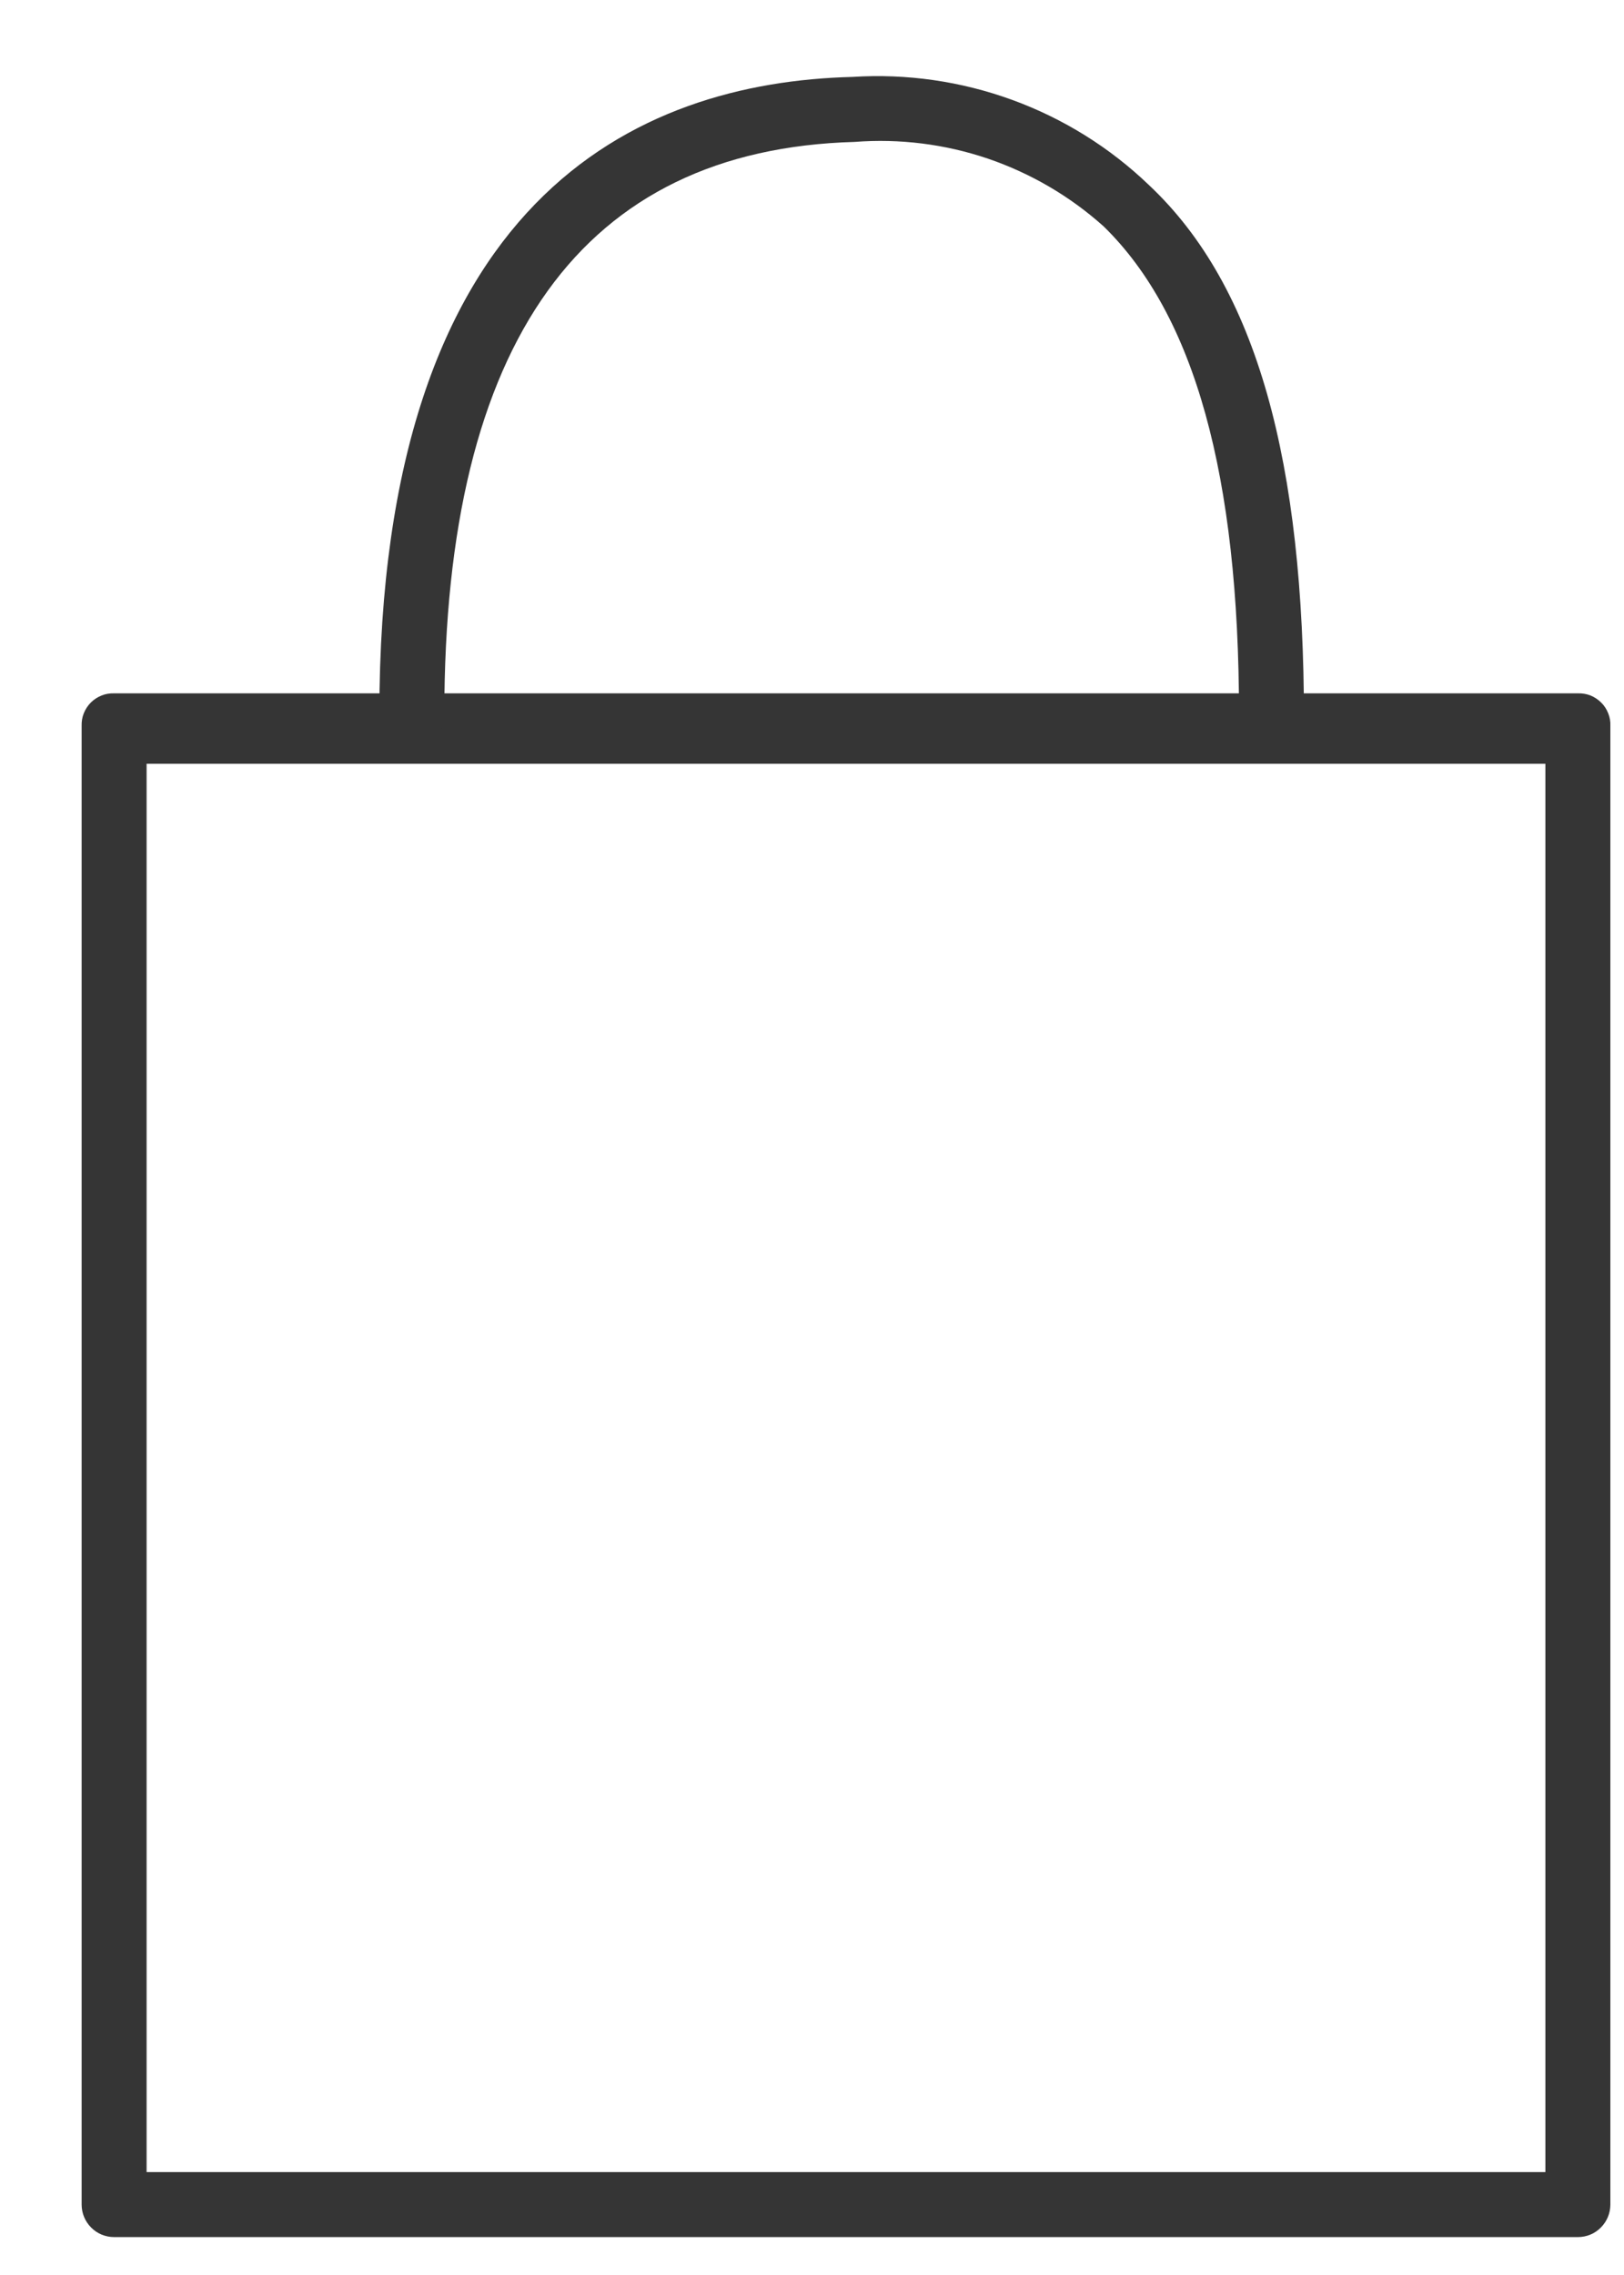
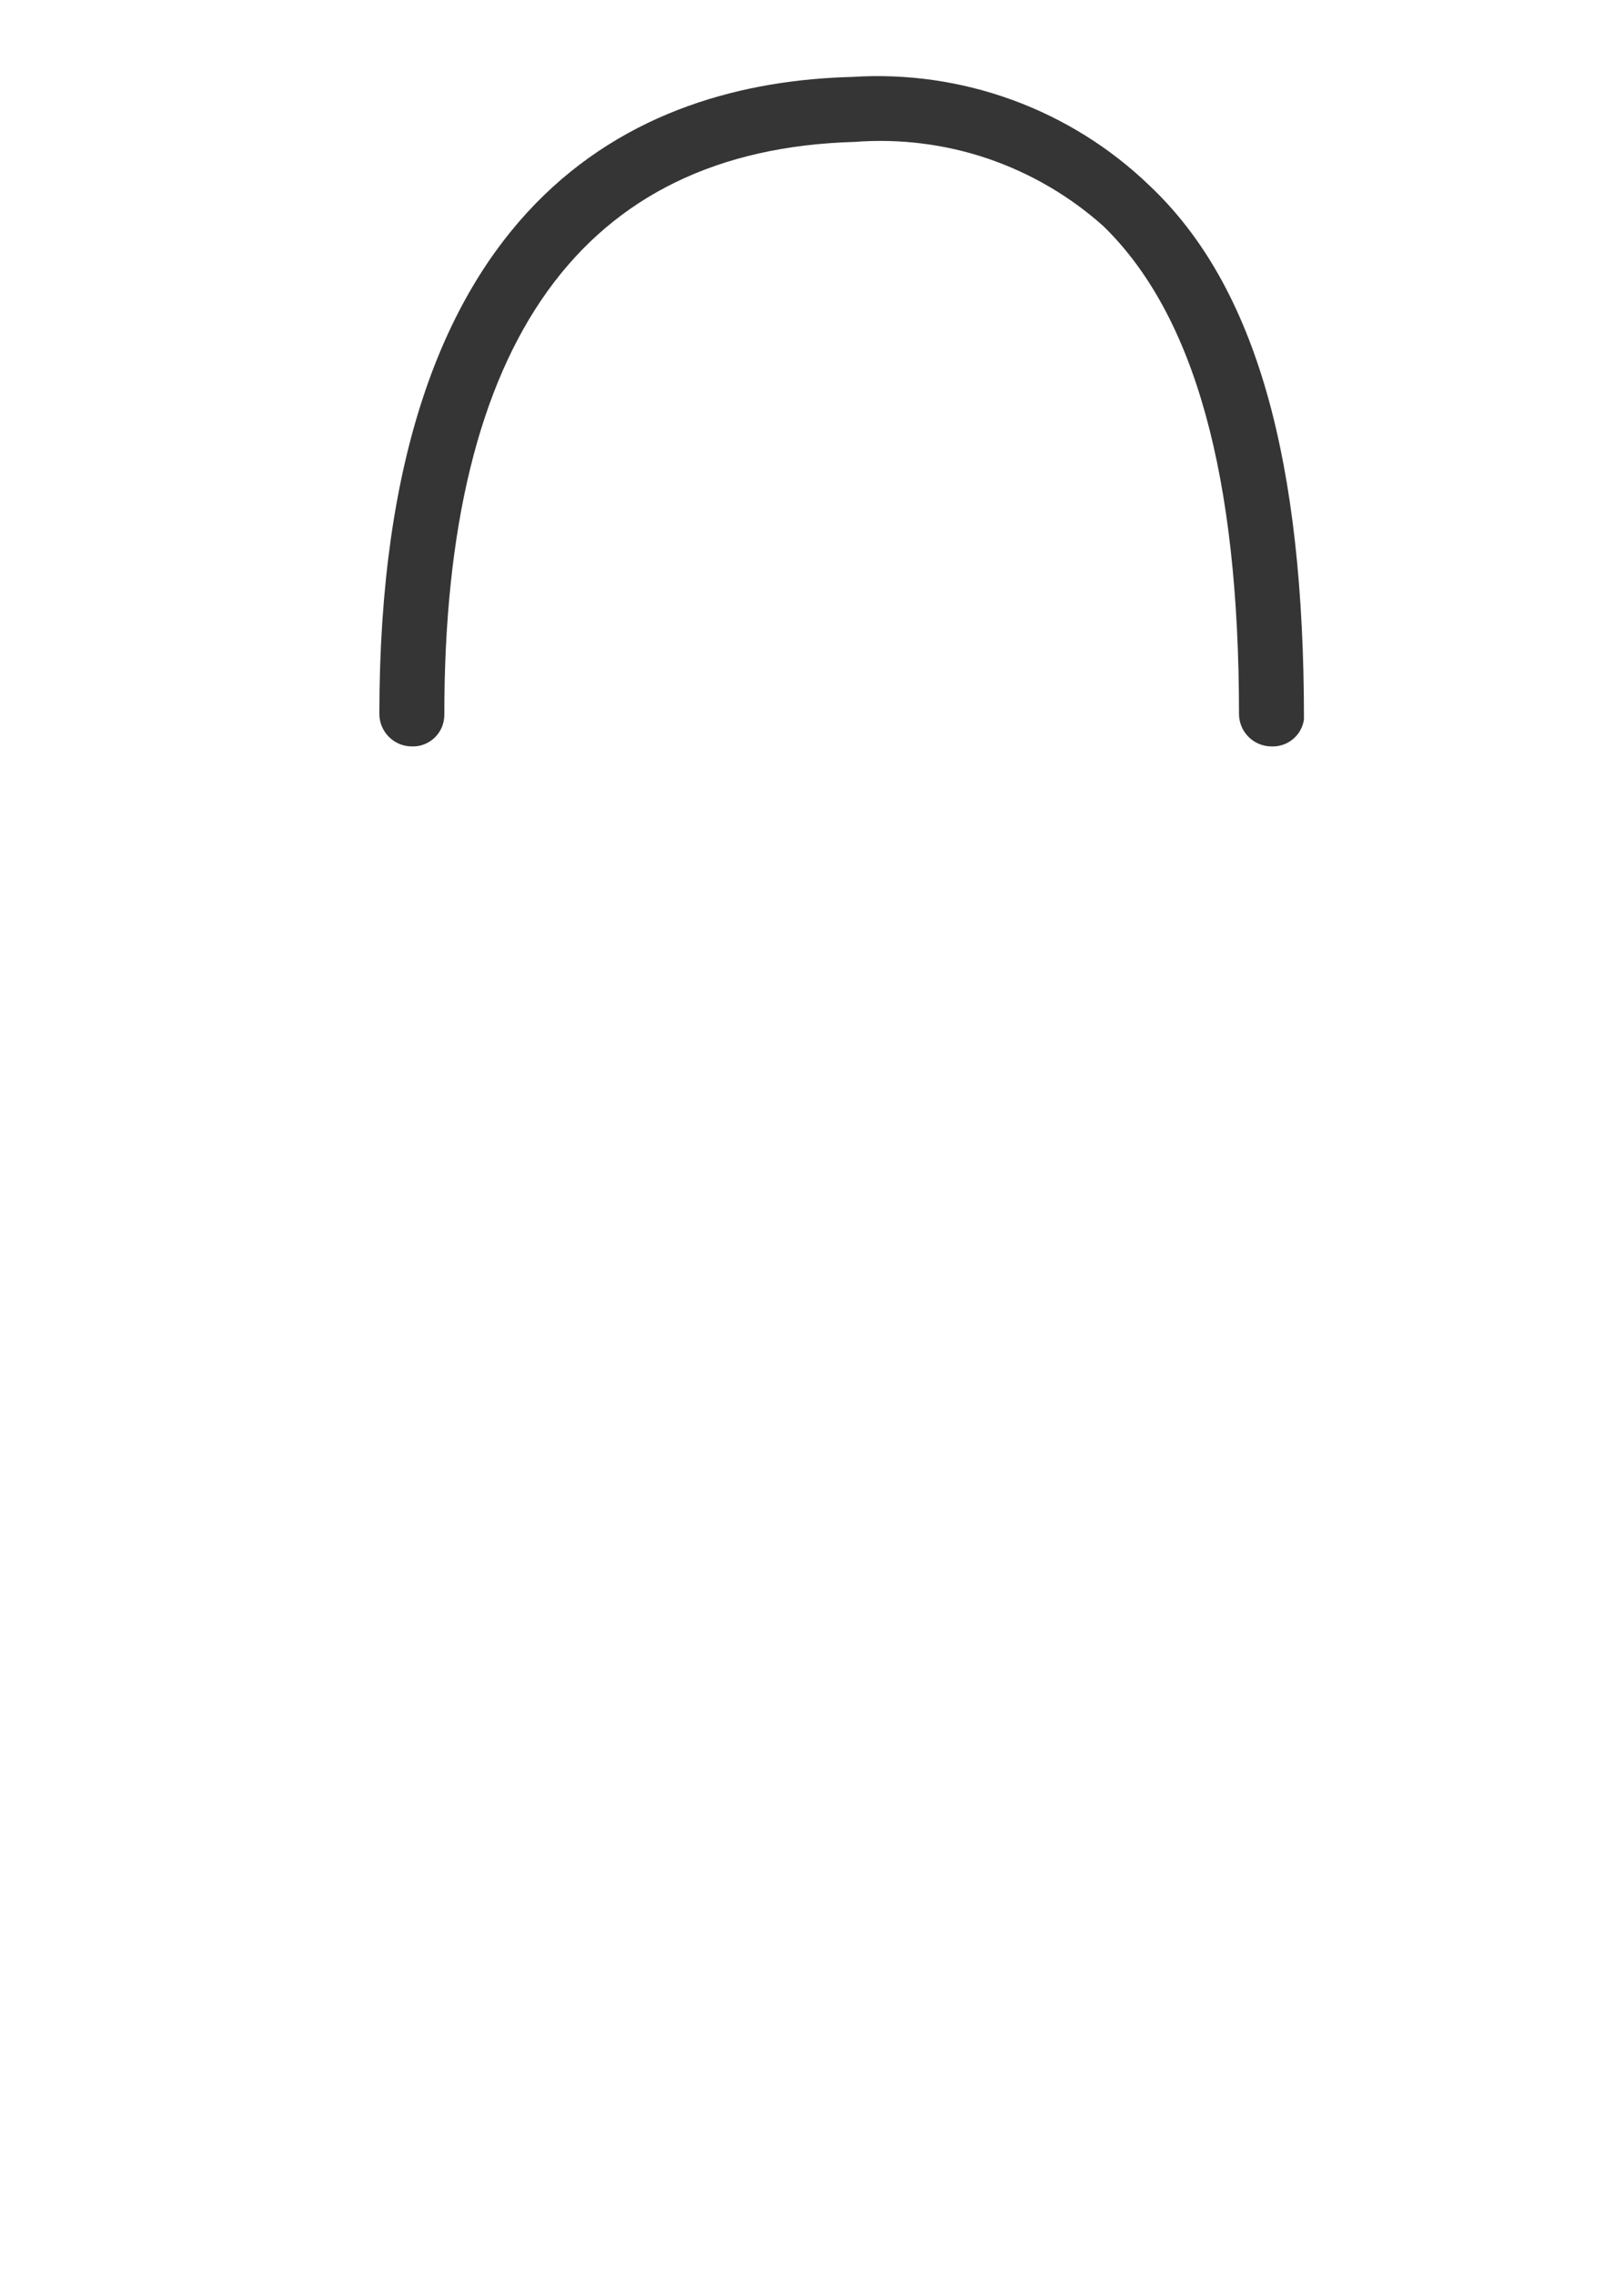
<svg xmlns="http://www.w3.org/2000/svg" width="15" height="21" viewBox="0 0 15 21" fill="none">
-   <path d="M14.574 20.65H1.054C0.975 20.65 0.898 20.619 0.842 20.562C0.786 20.506 0.754 20.43 0.754 20.35V6.7C0.753 6.66 0.759 6.621 0.774 6.584C0.789 6.547 0.811 6.513 0.839 6.485C0.867 6.457 0.901 6.435 0.938 6.42C0.975 6.405 1.014 6.399 1.054 6.4H14.574C14.614 6.399 14.653 6.405 14.691 6.42C14.727 6.435 14.761 6.457 14.789 6.485C14.818 6.513 14.839 6.547 14.854 6.584C14.869 6.621 14.876 6.66 14.874 6.7V20.35C14.874 20.43 14.842 20.506 14.786 20.562C14.73 20.619 14.654 20.65 14.574 20.65ZM1.354 20.05H14.274V7.05H1.354V20.05Z" fill="#353535" />
  <path d="M11.744 6.89C11.664 6.89 11.588 6.858 11.532 6.802C11.476 6.746 11.444 6.67 11.444 6.59C11.444 4.39 11.034 2.91 10.194 2.09C9.883 1.811 9.519 1.599 9.124 1.464C8.728 1.33 8.31 1.278 7.894 1.31C5.384 1.38 4.104 3.15 4.104 6.59C4.105 6.63 4.098 6.669 4.084 6.706C4.069 6.743 4.047 6.777 4.019 6.805C3.991 6.833 3.957 6.855 3.92 6.87C3.883 6.885 3.844 6.891 3.804 6.89C3.724 6.89 3.648 6.858 3.592 6.802C3.536 6.746 3.504 6.67 3.504 6.59C3.504 1.83 5.884 0.76 7.874 0.71C8.375 0.678 8.877 0.75 9.349 0.922C9.821 1.094 10.252 1.362 10.614 1.71C11.614 2.65 12.044 4.27 12.044 6.64C12.034 6.712 11.998 6.777 11.942 6.823C11.887 6.869 11.816 6.893 11.744 6.89Z" fill="#353535" />
</svg>